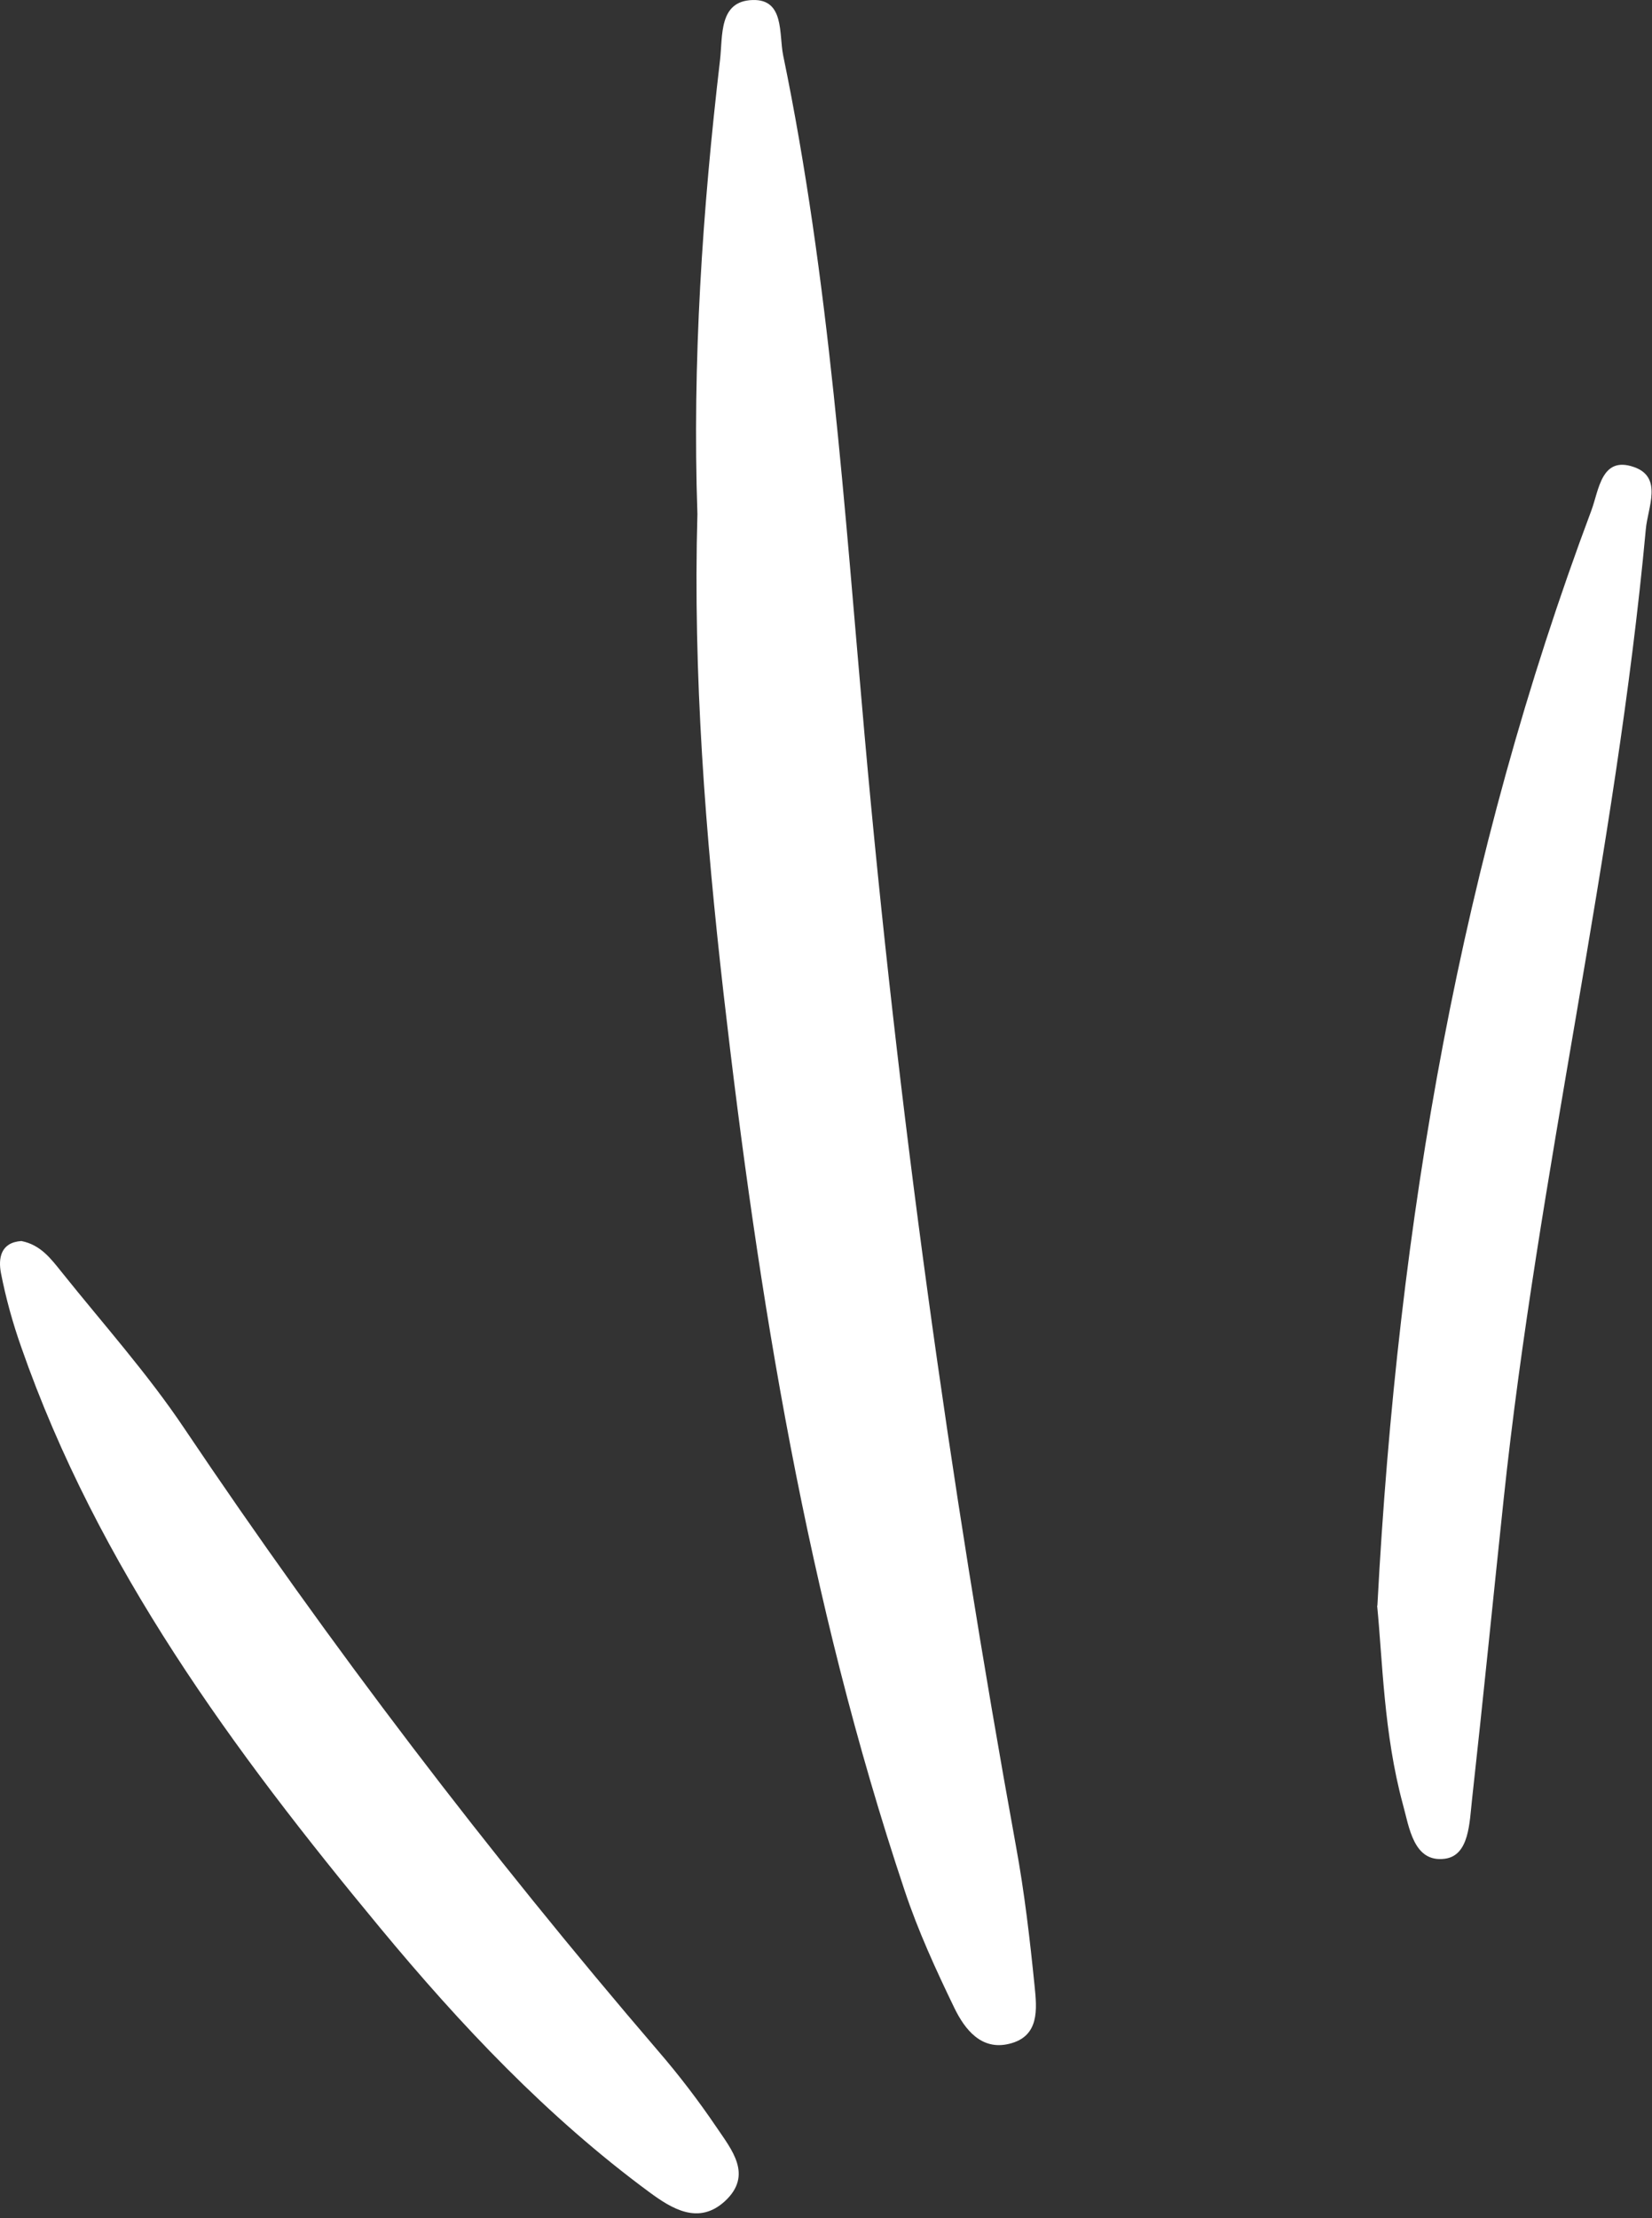
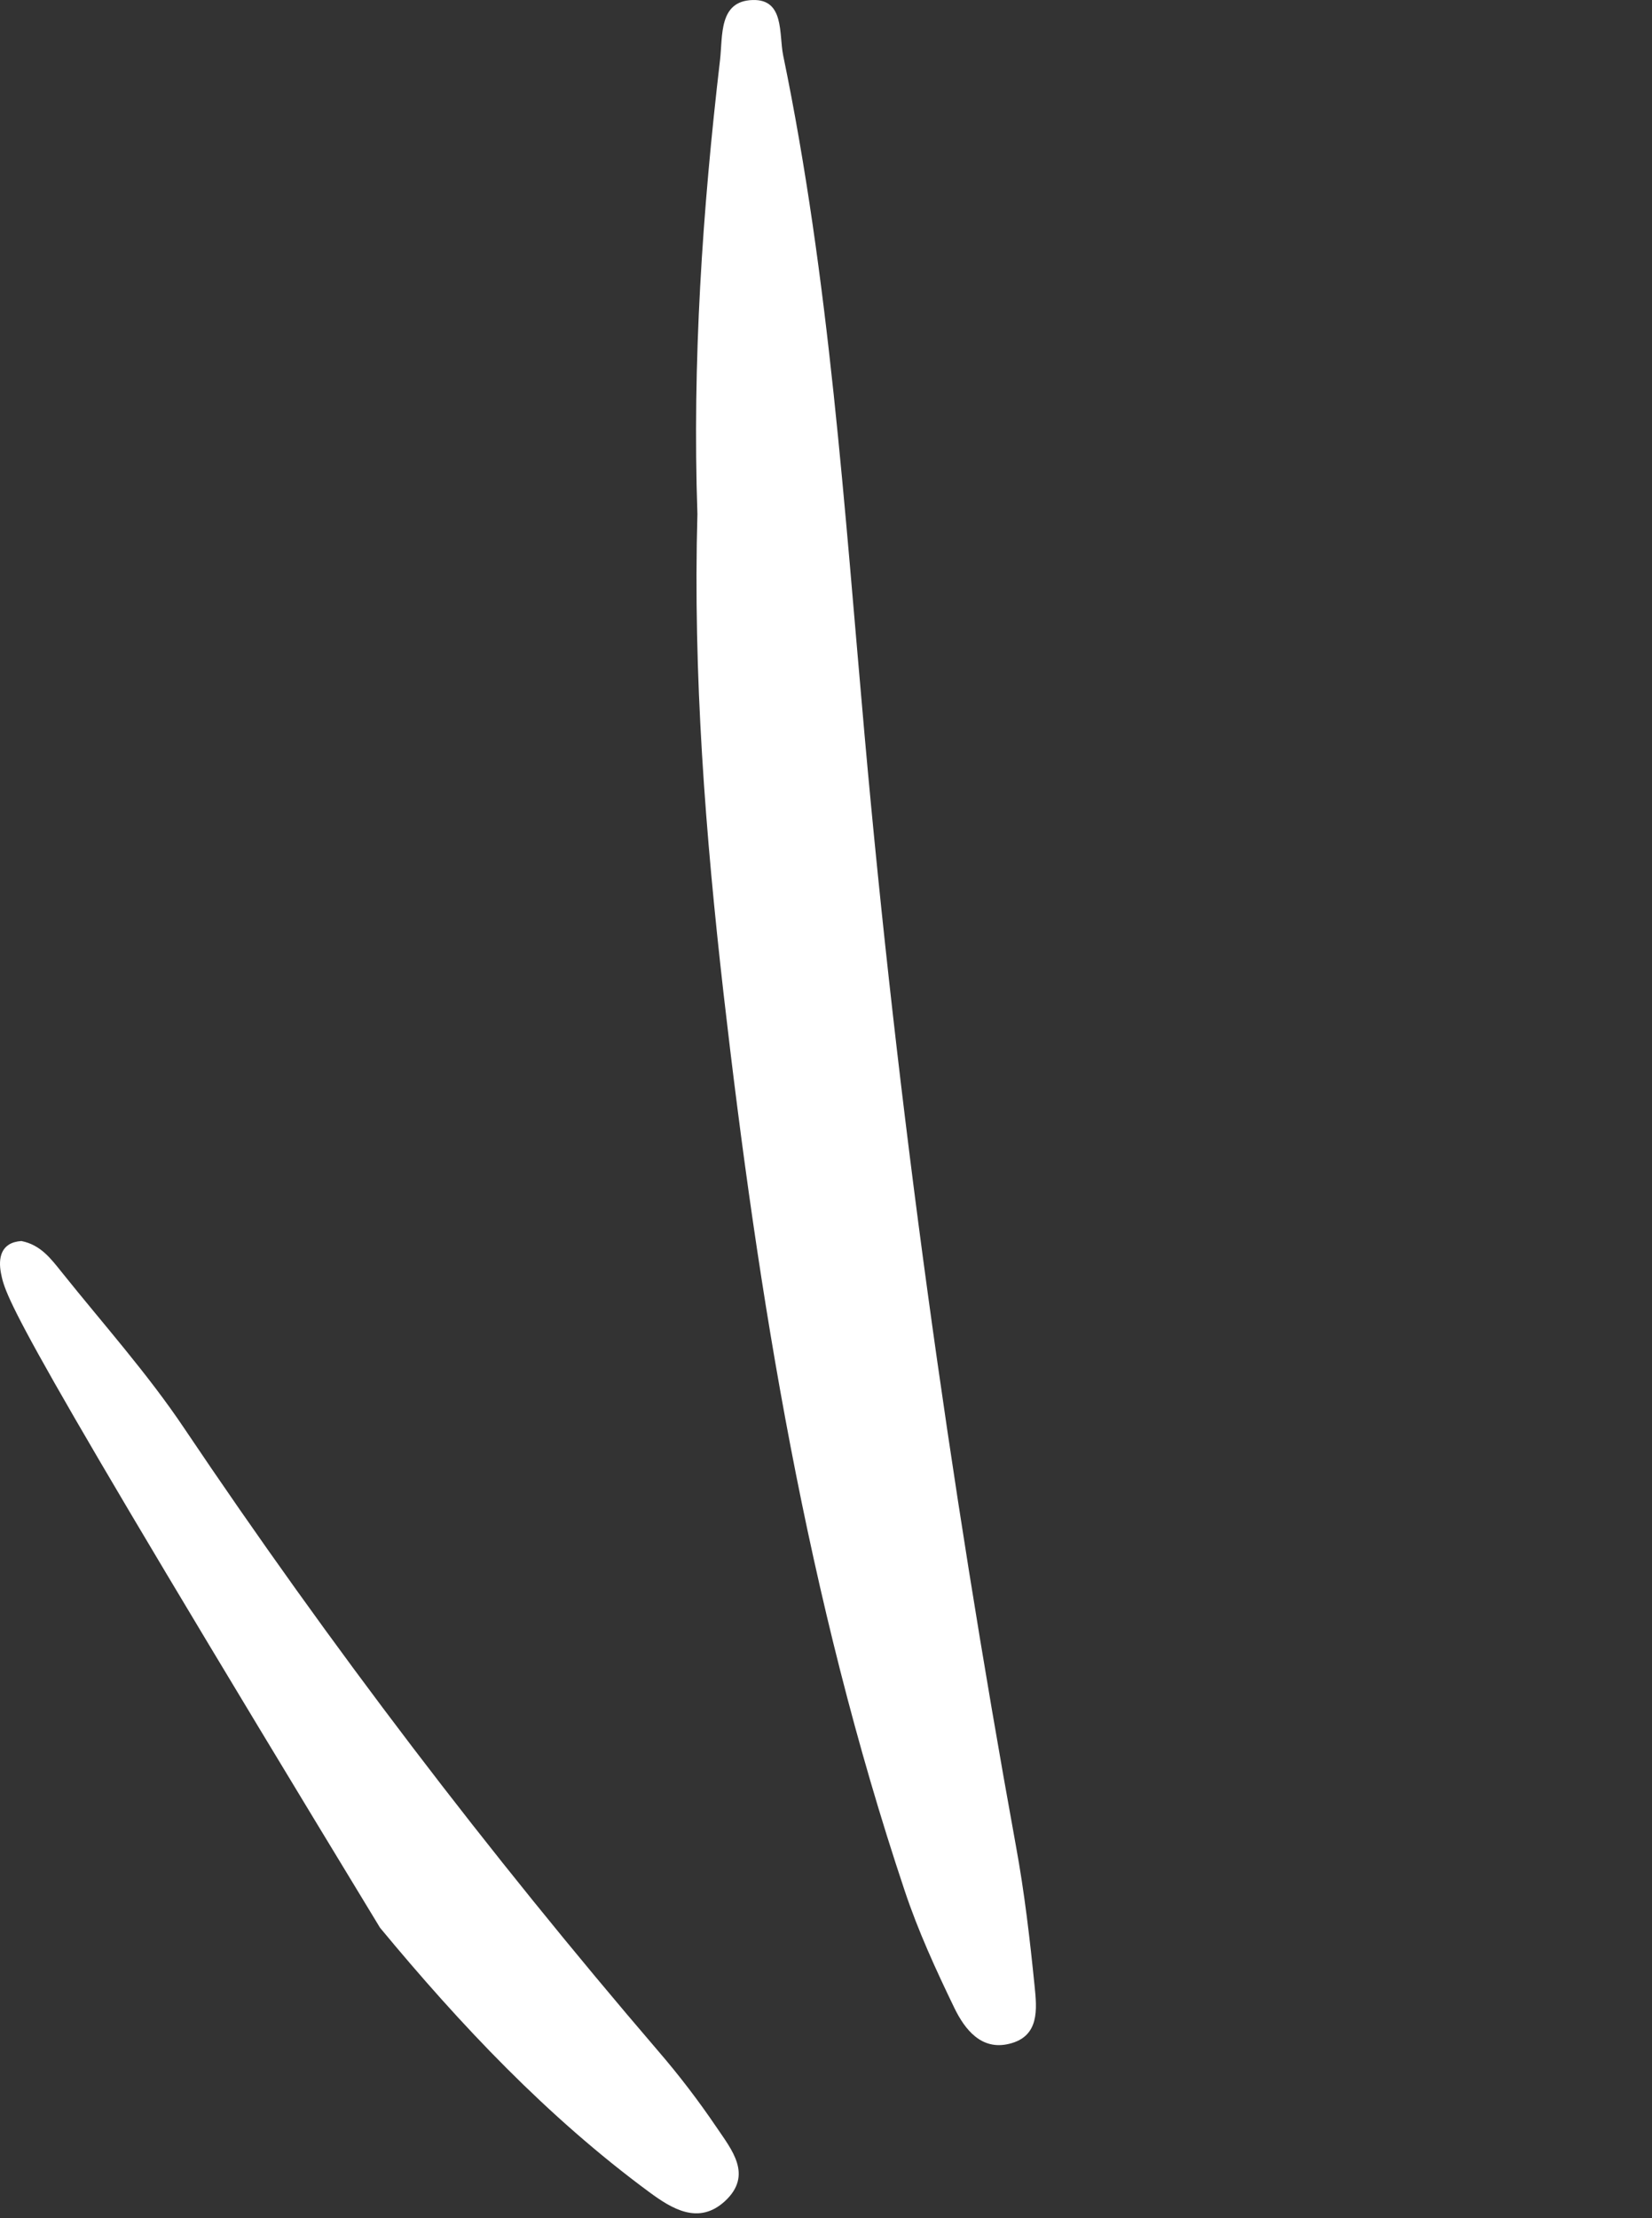
<svg xmlns="http://www.w3.org/2000/svg" width="73" height="98" viewBox="0 0 73 98" fill="none">
  <rect x="0" y="0" width="73" height="98" fill="#333333" stroke="none" />
  <path d="M30.818 22.713C30.589 16.003 31.036 9.323 31.817 2.654C31.942 1.572 31.754 0.042 33.263 0.001C34.667 -0.041 34.418 1.499 34.605 2.435C36.655 12.351 37.31 22.433 38.205 32.483C39.672 48.953 41.94 65.309 44.895 81.57C45.27 83.61 45.509 85.68 45.717 87.74C45.821 88.76 45.946 89.977 44.593 90.3C43.365 90.601 42.637 89.665 42.179 88.729C41.358 87.033 40.567 85.306 39.974 83.526C35.666 70.646 33.513 57.328 31.973 43.897C31.172 36.853 30.62 29.799 30.818 22.703V22.713Z" fill="white" />
-   <path d="M60.865 70.937C61.771 53.843 64.569 37.893 70.323 22.547C70.656 21.652 70.76 20.133 72.196 20.633C73.496 21.08 72.809 22.422 72.726 23.39C71.394 37.789 67.961 51.887 66.442 66.266C65.974 70.677 65.537 75.089 65.048 79.5C64.933 80.509 64.933 81.976 63.851 82.122C62.457 82.309 62.27 80.717 61.989 79.708C61.146 76.597 61.094 73.362 60.855 70.948L60.865 70.937Z" fill="white" />
-   <path d="M0.947 54.832C1.8 54.998 2.258 55.623 2.726 56.205C4.557 58.494 6.524 60.69 8.147 63.114C14.587 72.696 21.568 81.852 29.08 90.612C30.006 91.684 30.87 92.818 31.66 93.983C32.326 94.972 33.284 96.095 32.035 97.25C30.87 98.322 29.684 97.583 28.695 96.855C24.18 93.526 20.351 89.468 16.793 85.171C10.321 77.357 4.328 69.232 0.937 59.514C0.562 58.453 0.26 57.36 0.042 56.247C-0.083 55.592 0.031 54.895 0.937 54.832H0.947Z" fill="white" />
+   <path d="M0.947 54.832C1.8 54.998 2.258 55.623 2.726 56.205C4.557 58.494 6.524 60.69 8.147 63.114C14.587 72.696 21.568 81.852 29.08 90.612C30.006 91.684 30.87 92.818 31.66 93.983C32.326 94.972 33.284 96.095 32.035 97.25C30.87 98.322 29.684 97.583 28.695 96.855C24.18 93.526 20.351 89.468 16.793 85.171C0.562 58.453 0.26 57.36 0.042 56.247C-0.083 55.592 0.031 54.895 0.937 54.832H0.947Z" fill="white" />
</svg>